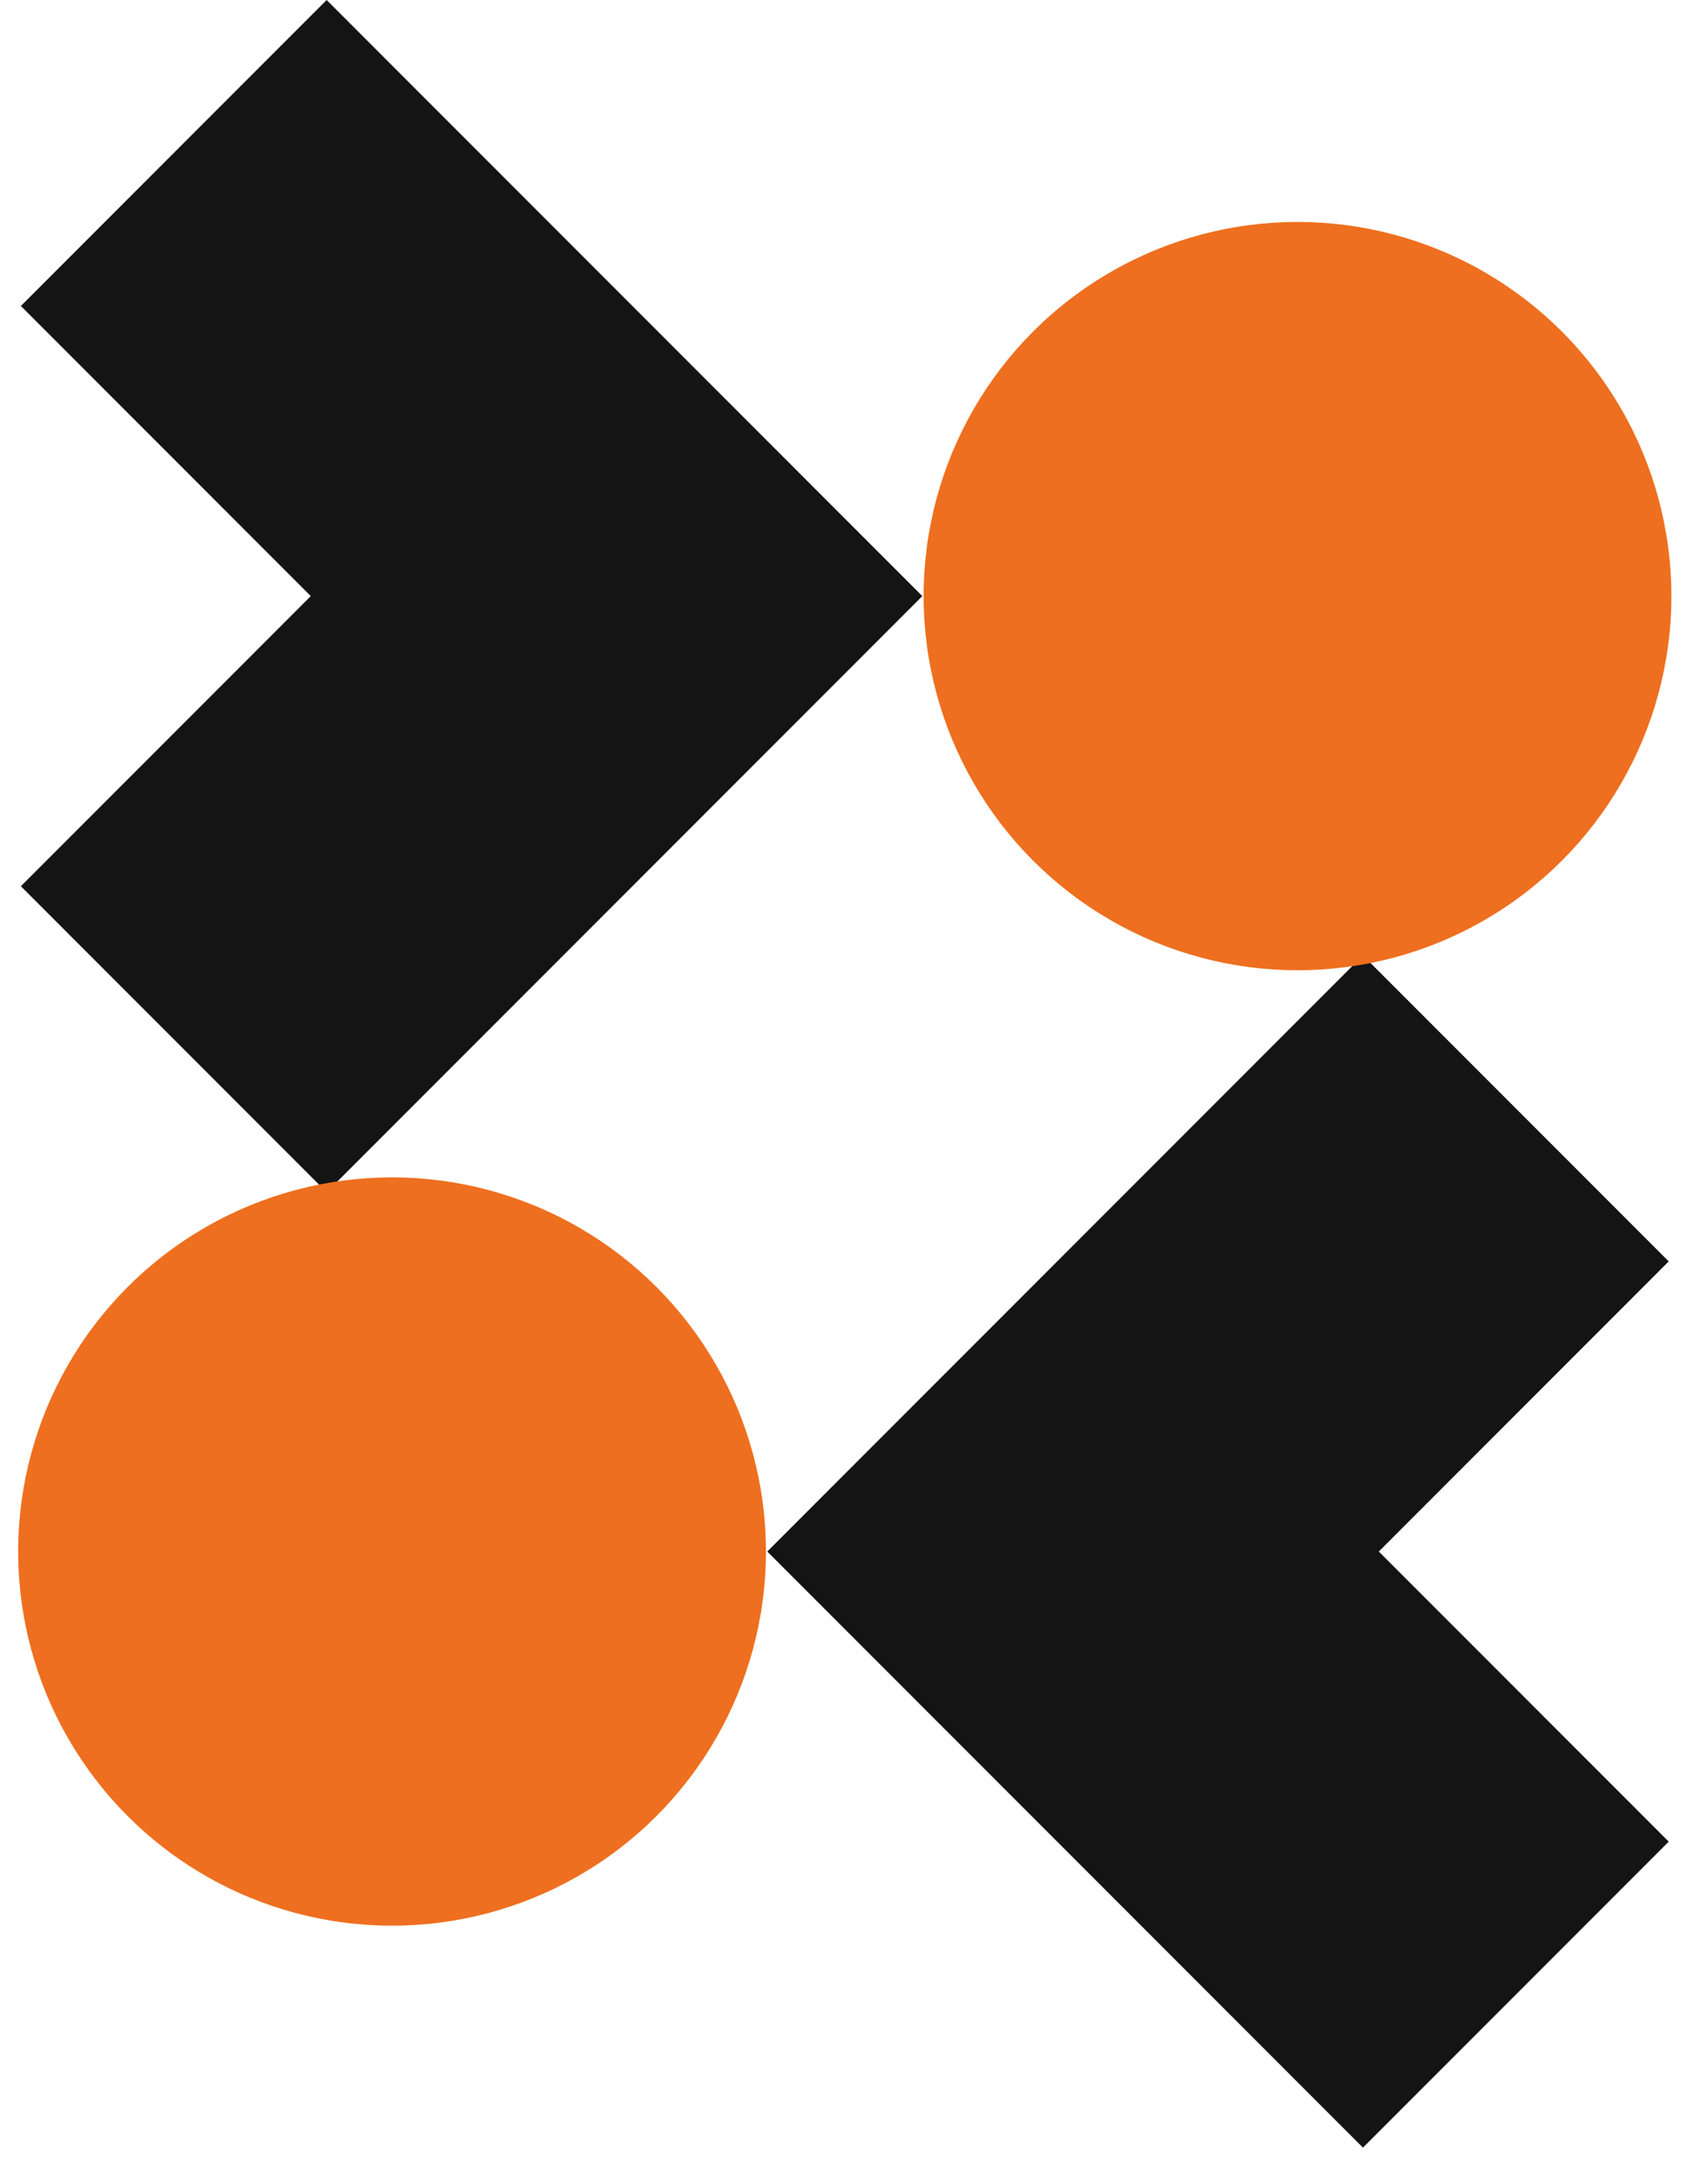
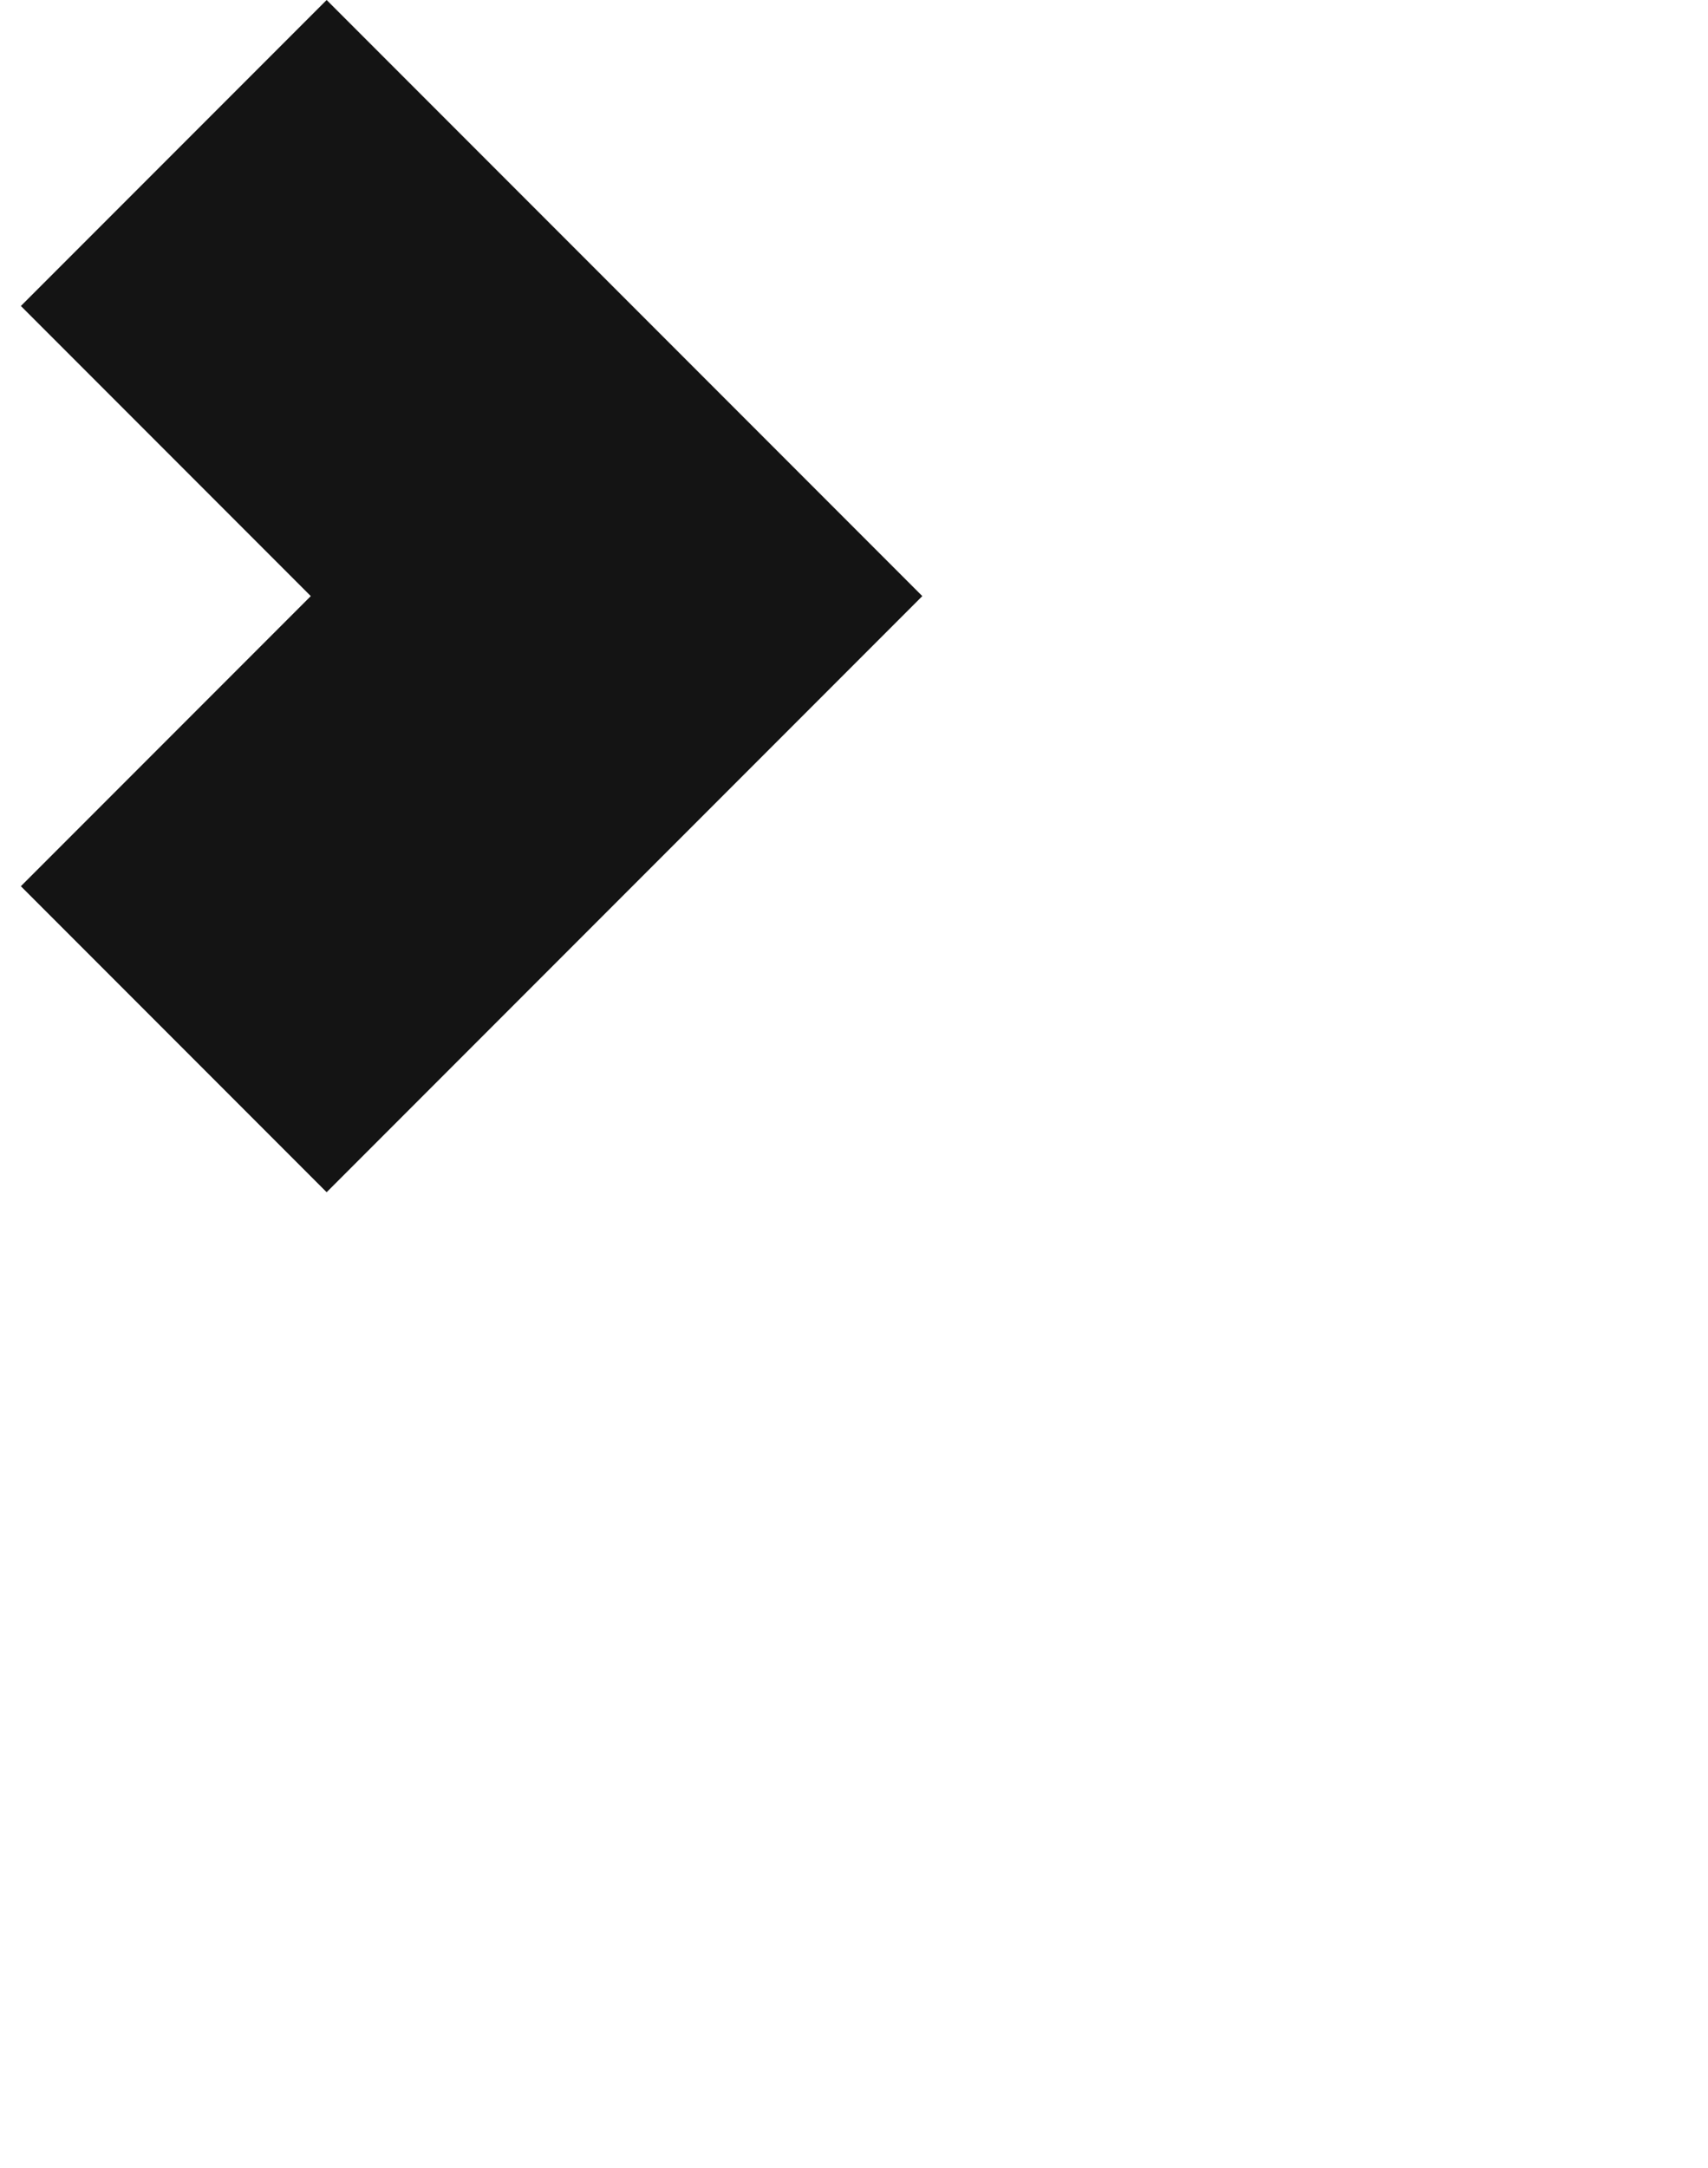
<svg xmlns="http://www.w3.org/2000/svg" width="41" height="52" viewBox="0 0 41 52" fill="none">
-   <path d="M36.387 26.588L25.758 37.217L36.387 47.846" stroke="#141414" stroke-width="10.38" />
  <path d="M4.171 3.67L14.8 14.299L4.171 24.928" stroke="#141414" stroke-width="10.38" />
-   <circle cx="9.411" cy="37.217" r="8.975" fill="#EE6F1F" />
-   <circle cx="8.975" cy="8.975" r="8.975" transform="matrix(-1 0 0 1 40.121 5.324)" fill="#EE6F1F" />
</svg>